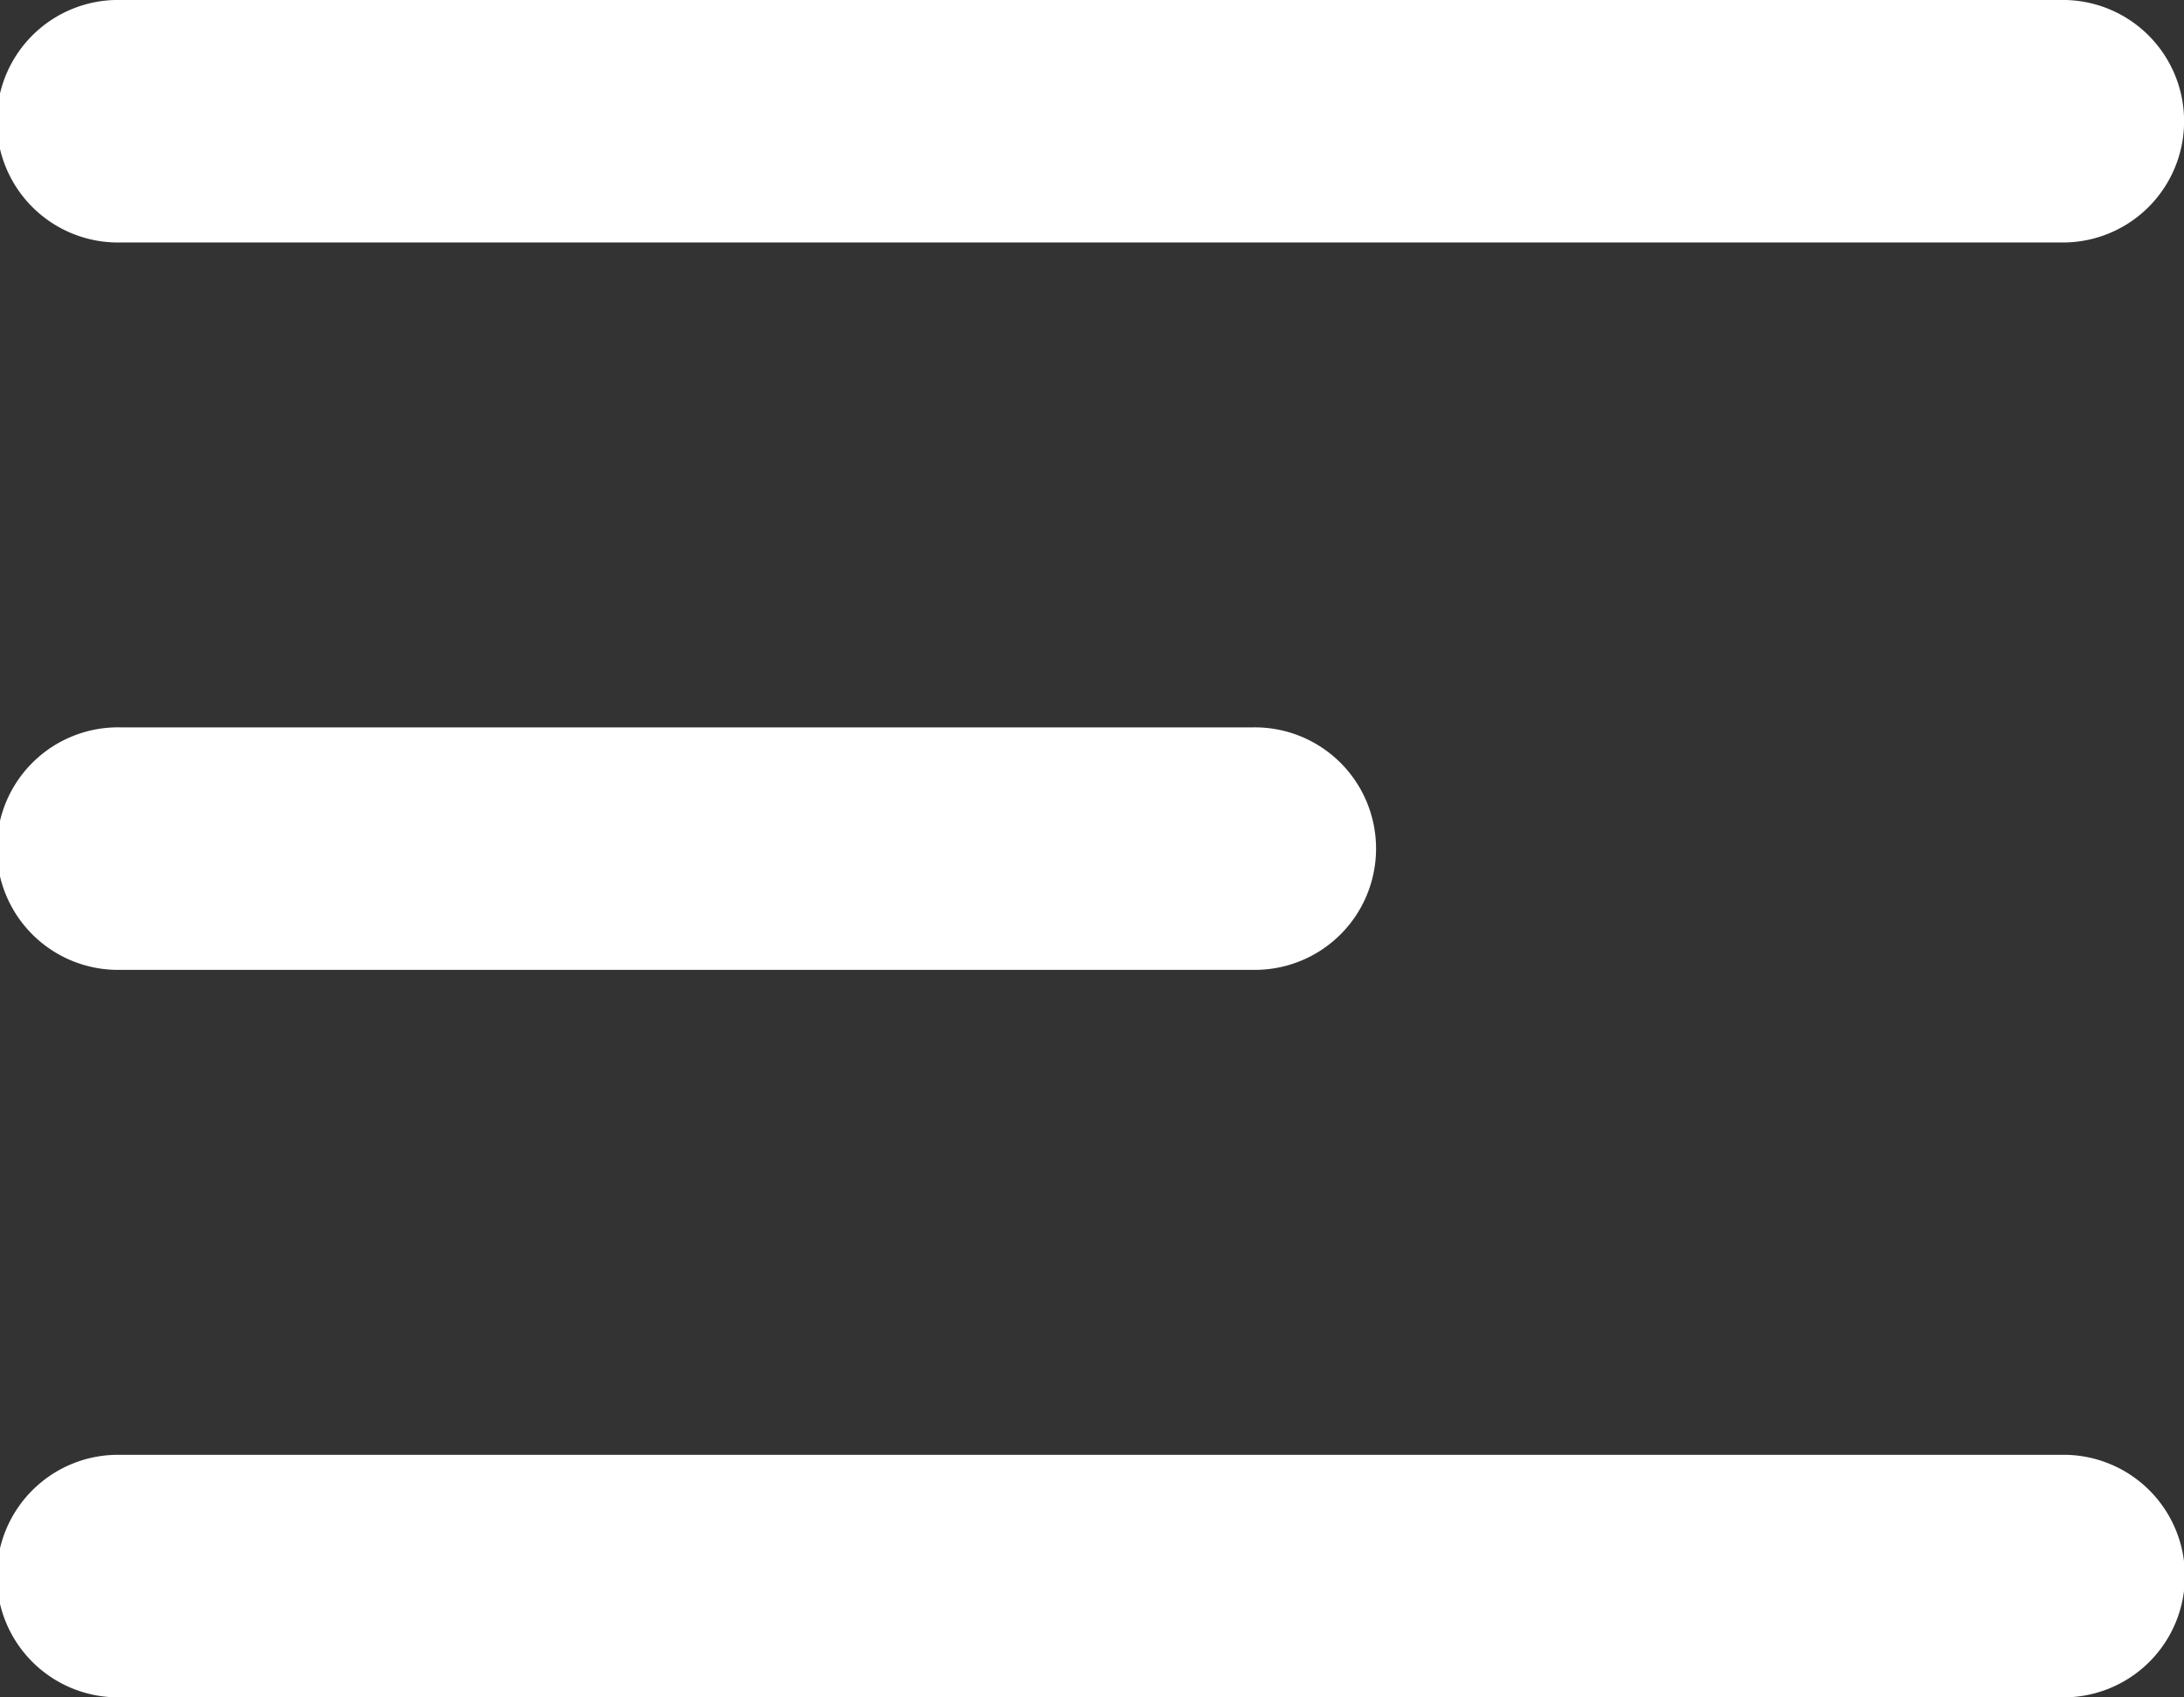
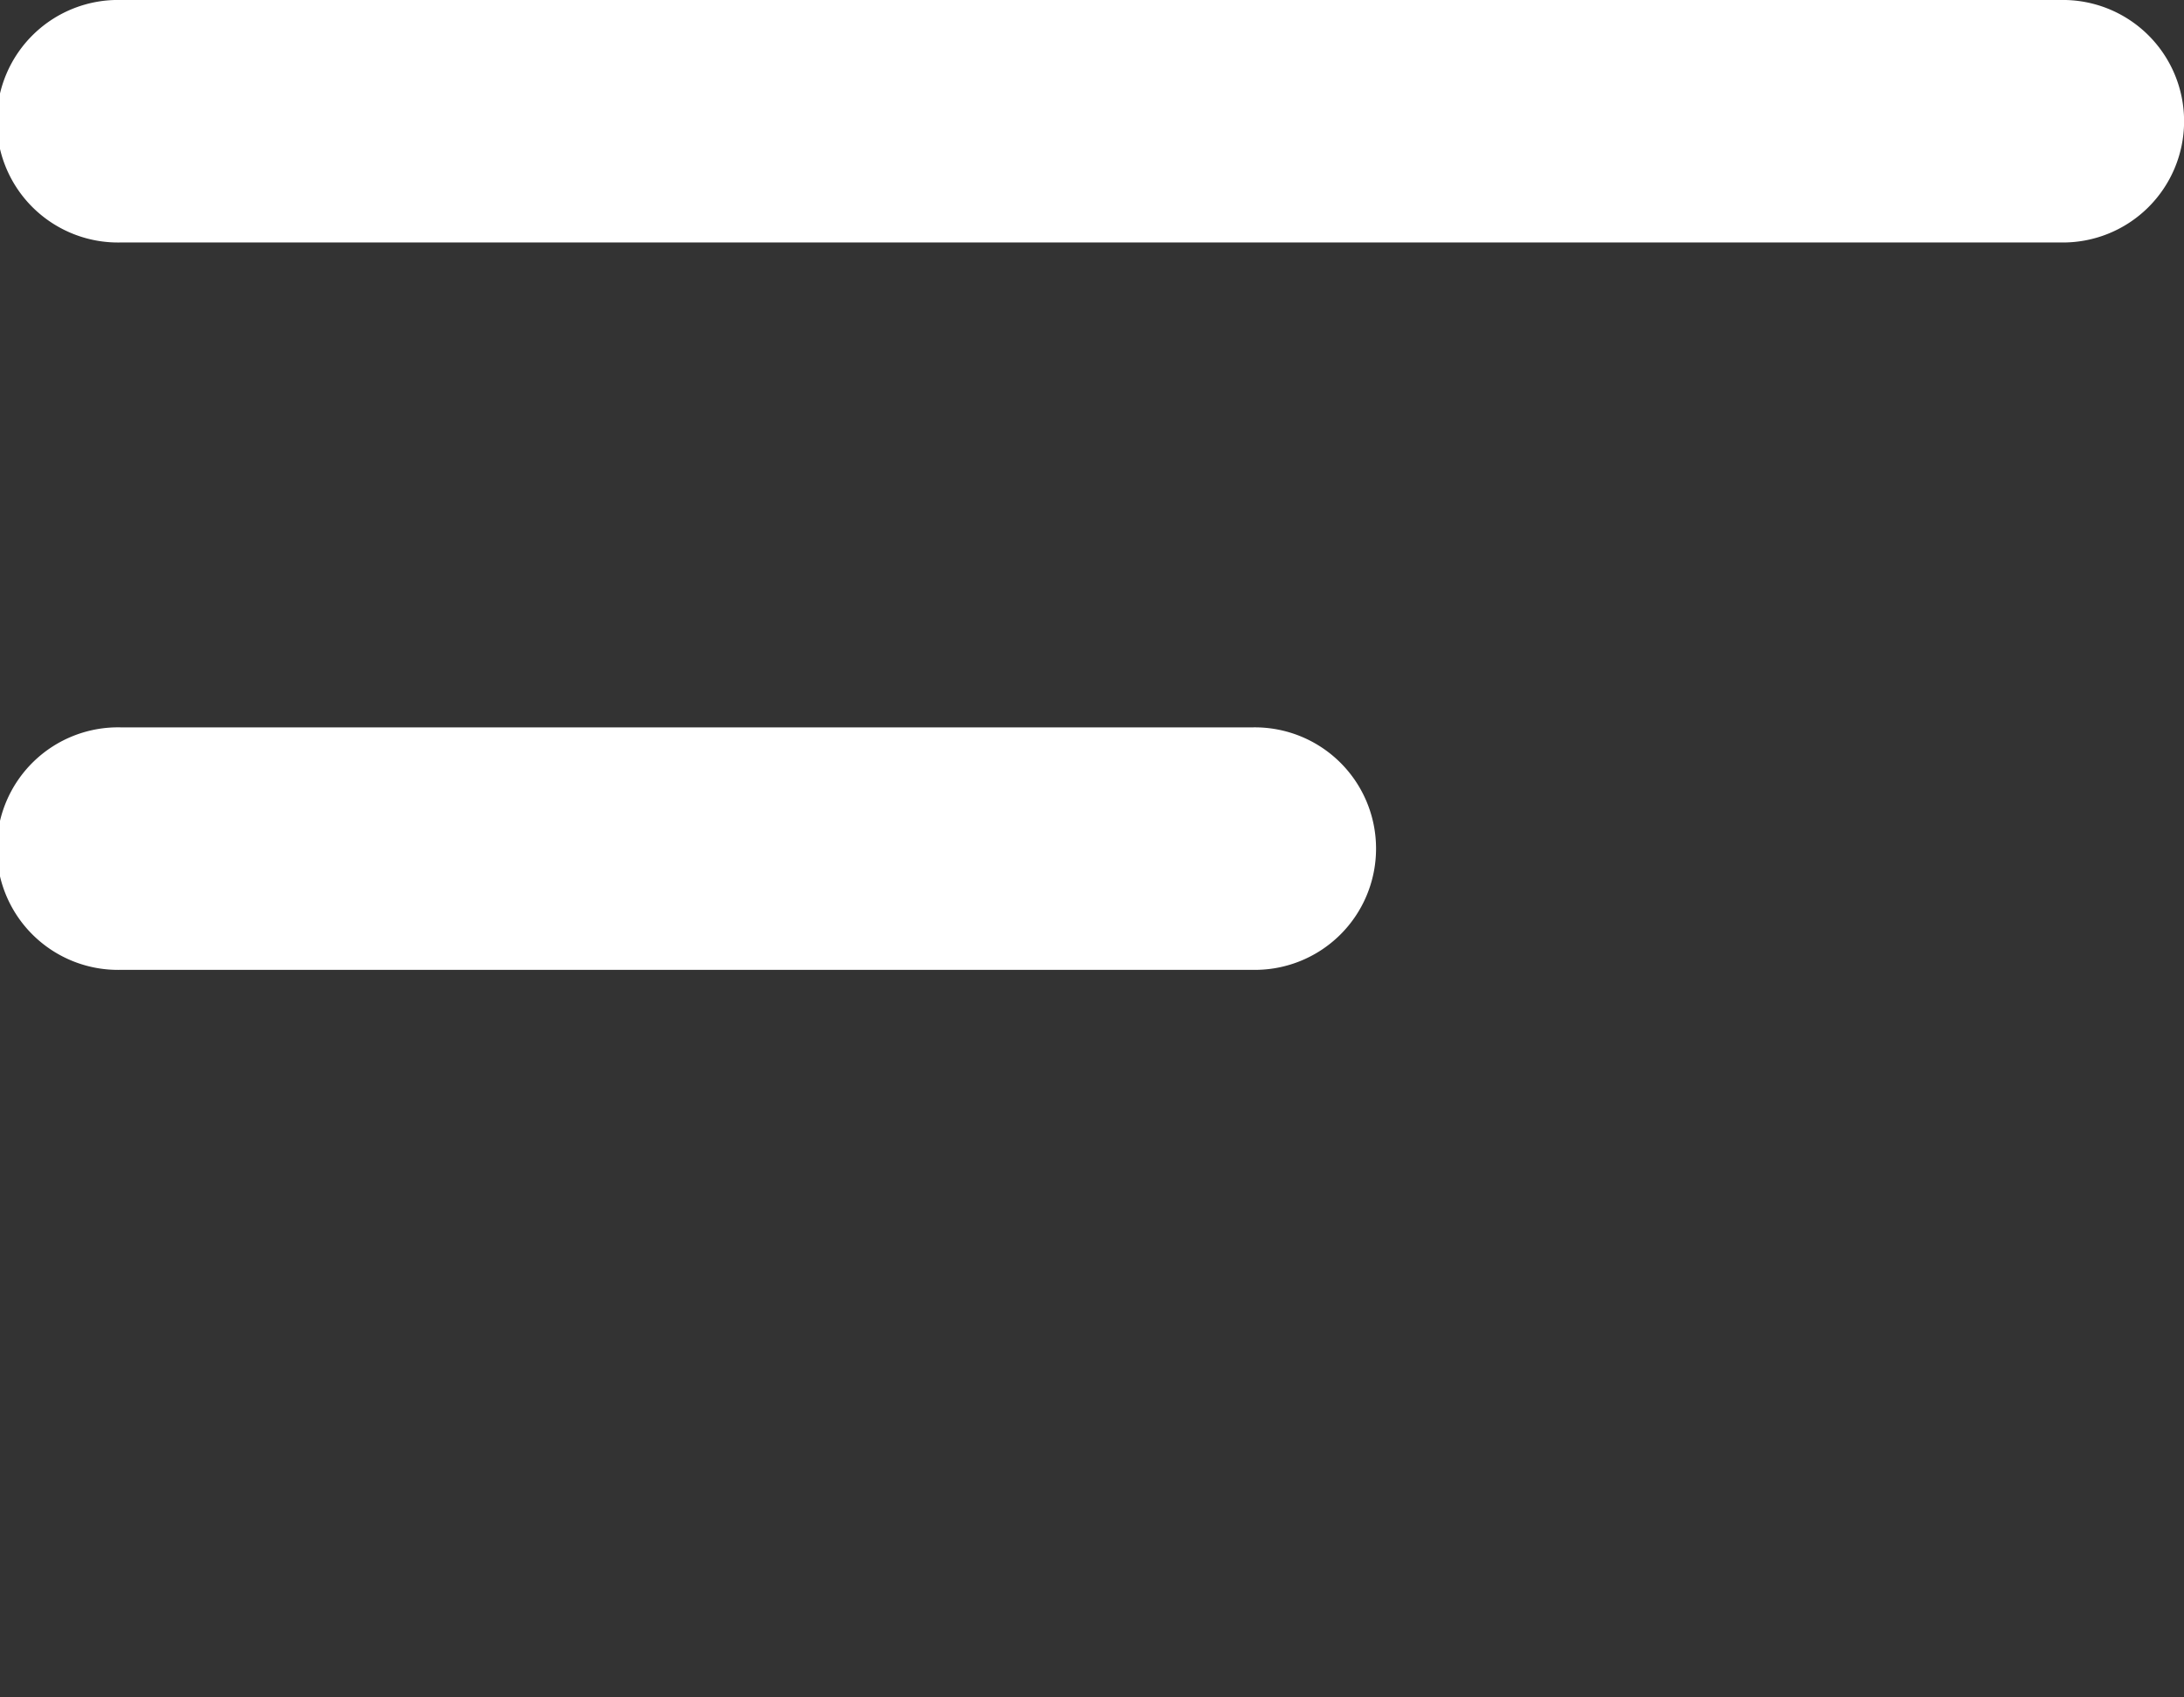
<svg xmlns="http://www.w3.org/2000/svg" width="25.742" height="20" viewBox="0 0 25.742 20">
  <rect x="0" y="0" width="25.742" height="20" fill="#333333" stroke="none" />
-   <path id="noun-menu-3943400" d="M138.033,116.245H115.176a1.429,1.429,0,1,1,0-2.857h22.857a1.429,1.429,0,1,1,0,2.857Zm-8.067-10a1.428,1.428,0,0,0-1.457-1.429H115.176a1.429,1.429,0,1,0,0,2.857h13.333a1.428,1.428,0,0,0,1.457-1.429Zm9.524-8.571a1.428,1.428,0,0,0-1.457-1.429H115.176a1.429,1.429,0,1,0,0,2.857h22.857a1.428,1.428,0,0,0,1.457-1.429Z" transform="translate(-113.747 -96.245)" fill="#fff" />
+   <path id="noun-menu-3943400" d="M138.033,116.245H115.176h22.857a1.429,1.429,0,1,1,0,2.857Zm-8.067-10a1.428,1.428,0,0,0-1.457-1.429H115.176a1.429,1.429,0,1,0,0,2.857h13.333a1.428,1.428,0,0,0,1.457-1.429Zm9.524-8.571a1.428,1.428,0,0,0-1.457-1.429H115.176a1.429,1.429,0,1,0,0,2.857h22.857a1.428,1.428,0,0,0,1.457-1.429Z" transform="translate(-113.747 -96.245)" fill="#fff" />
</svg>